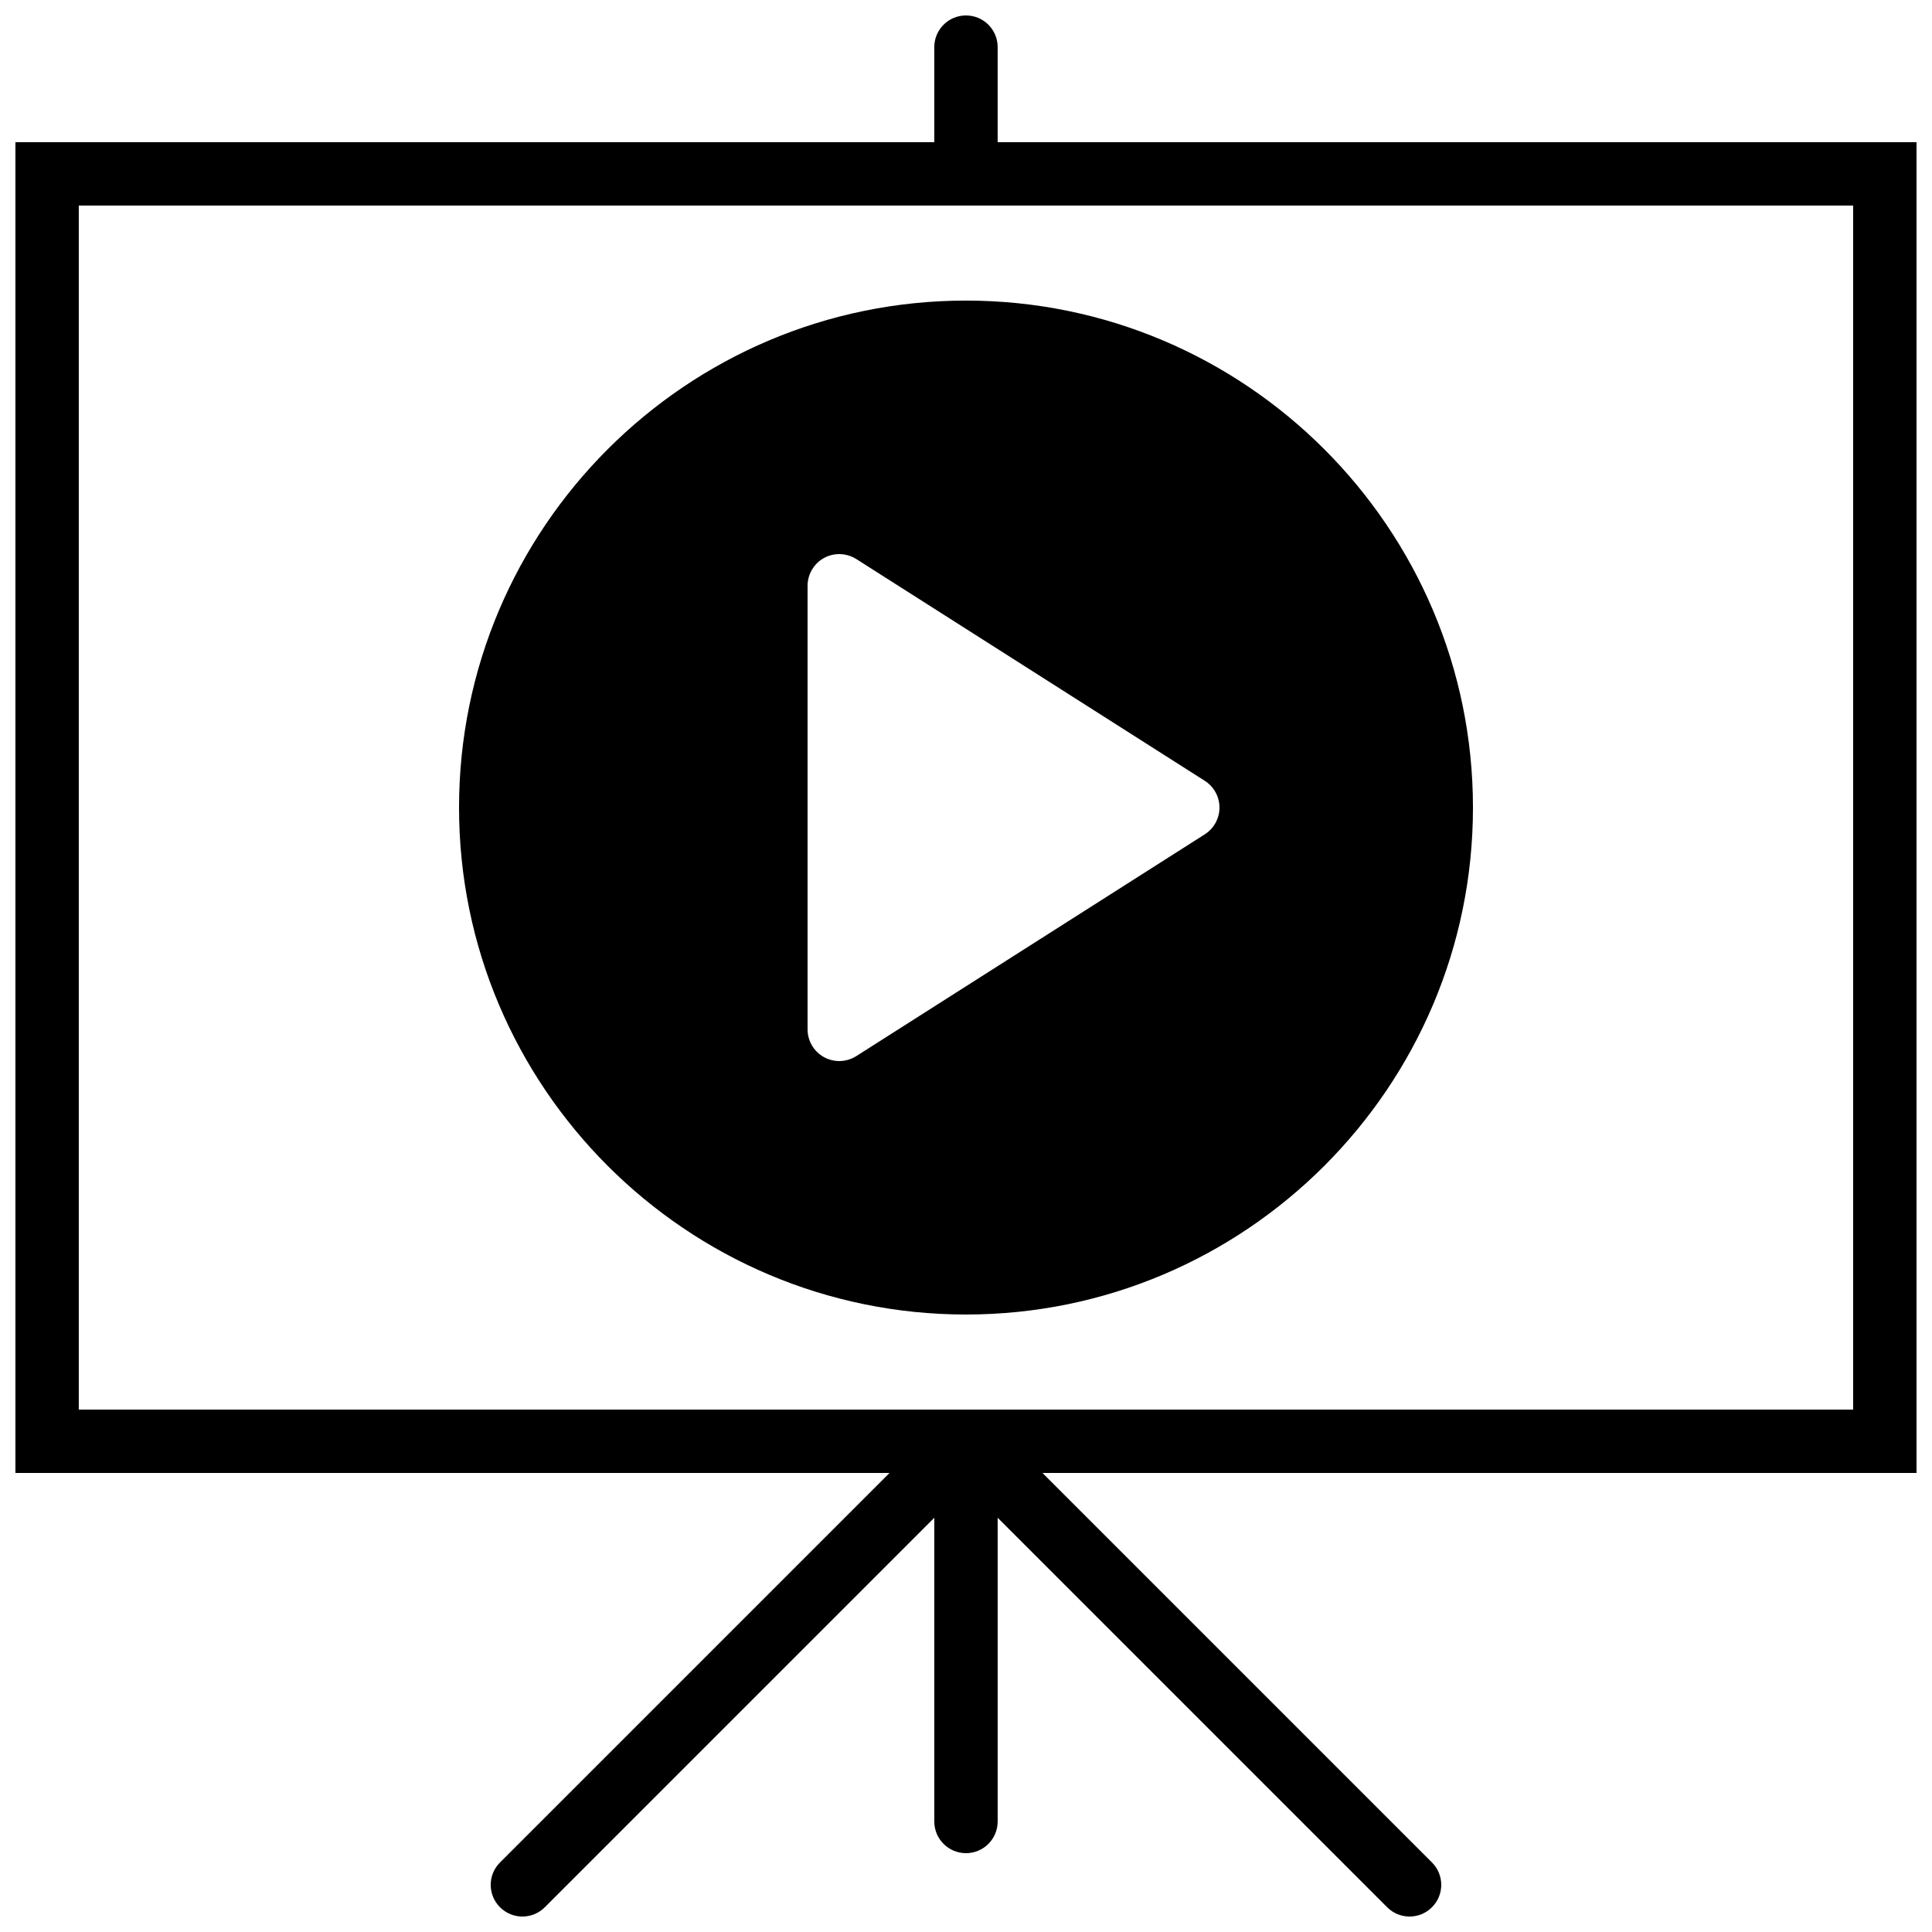
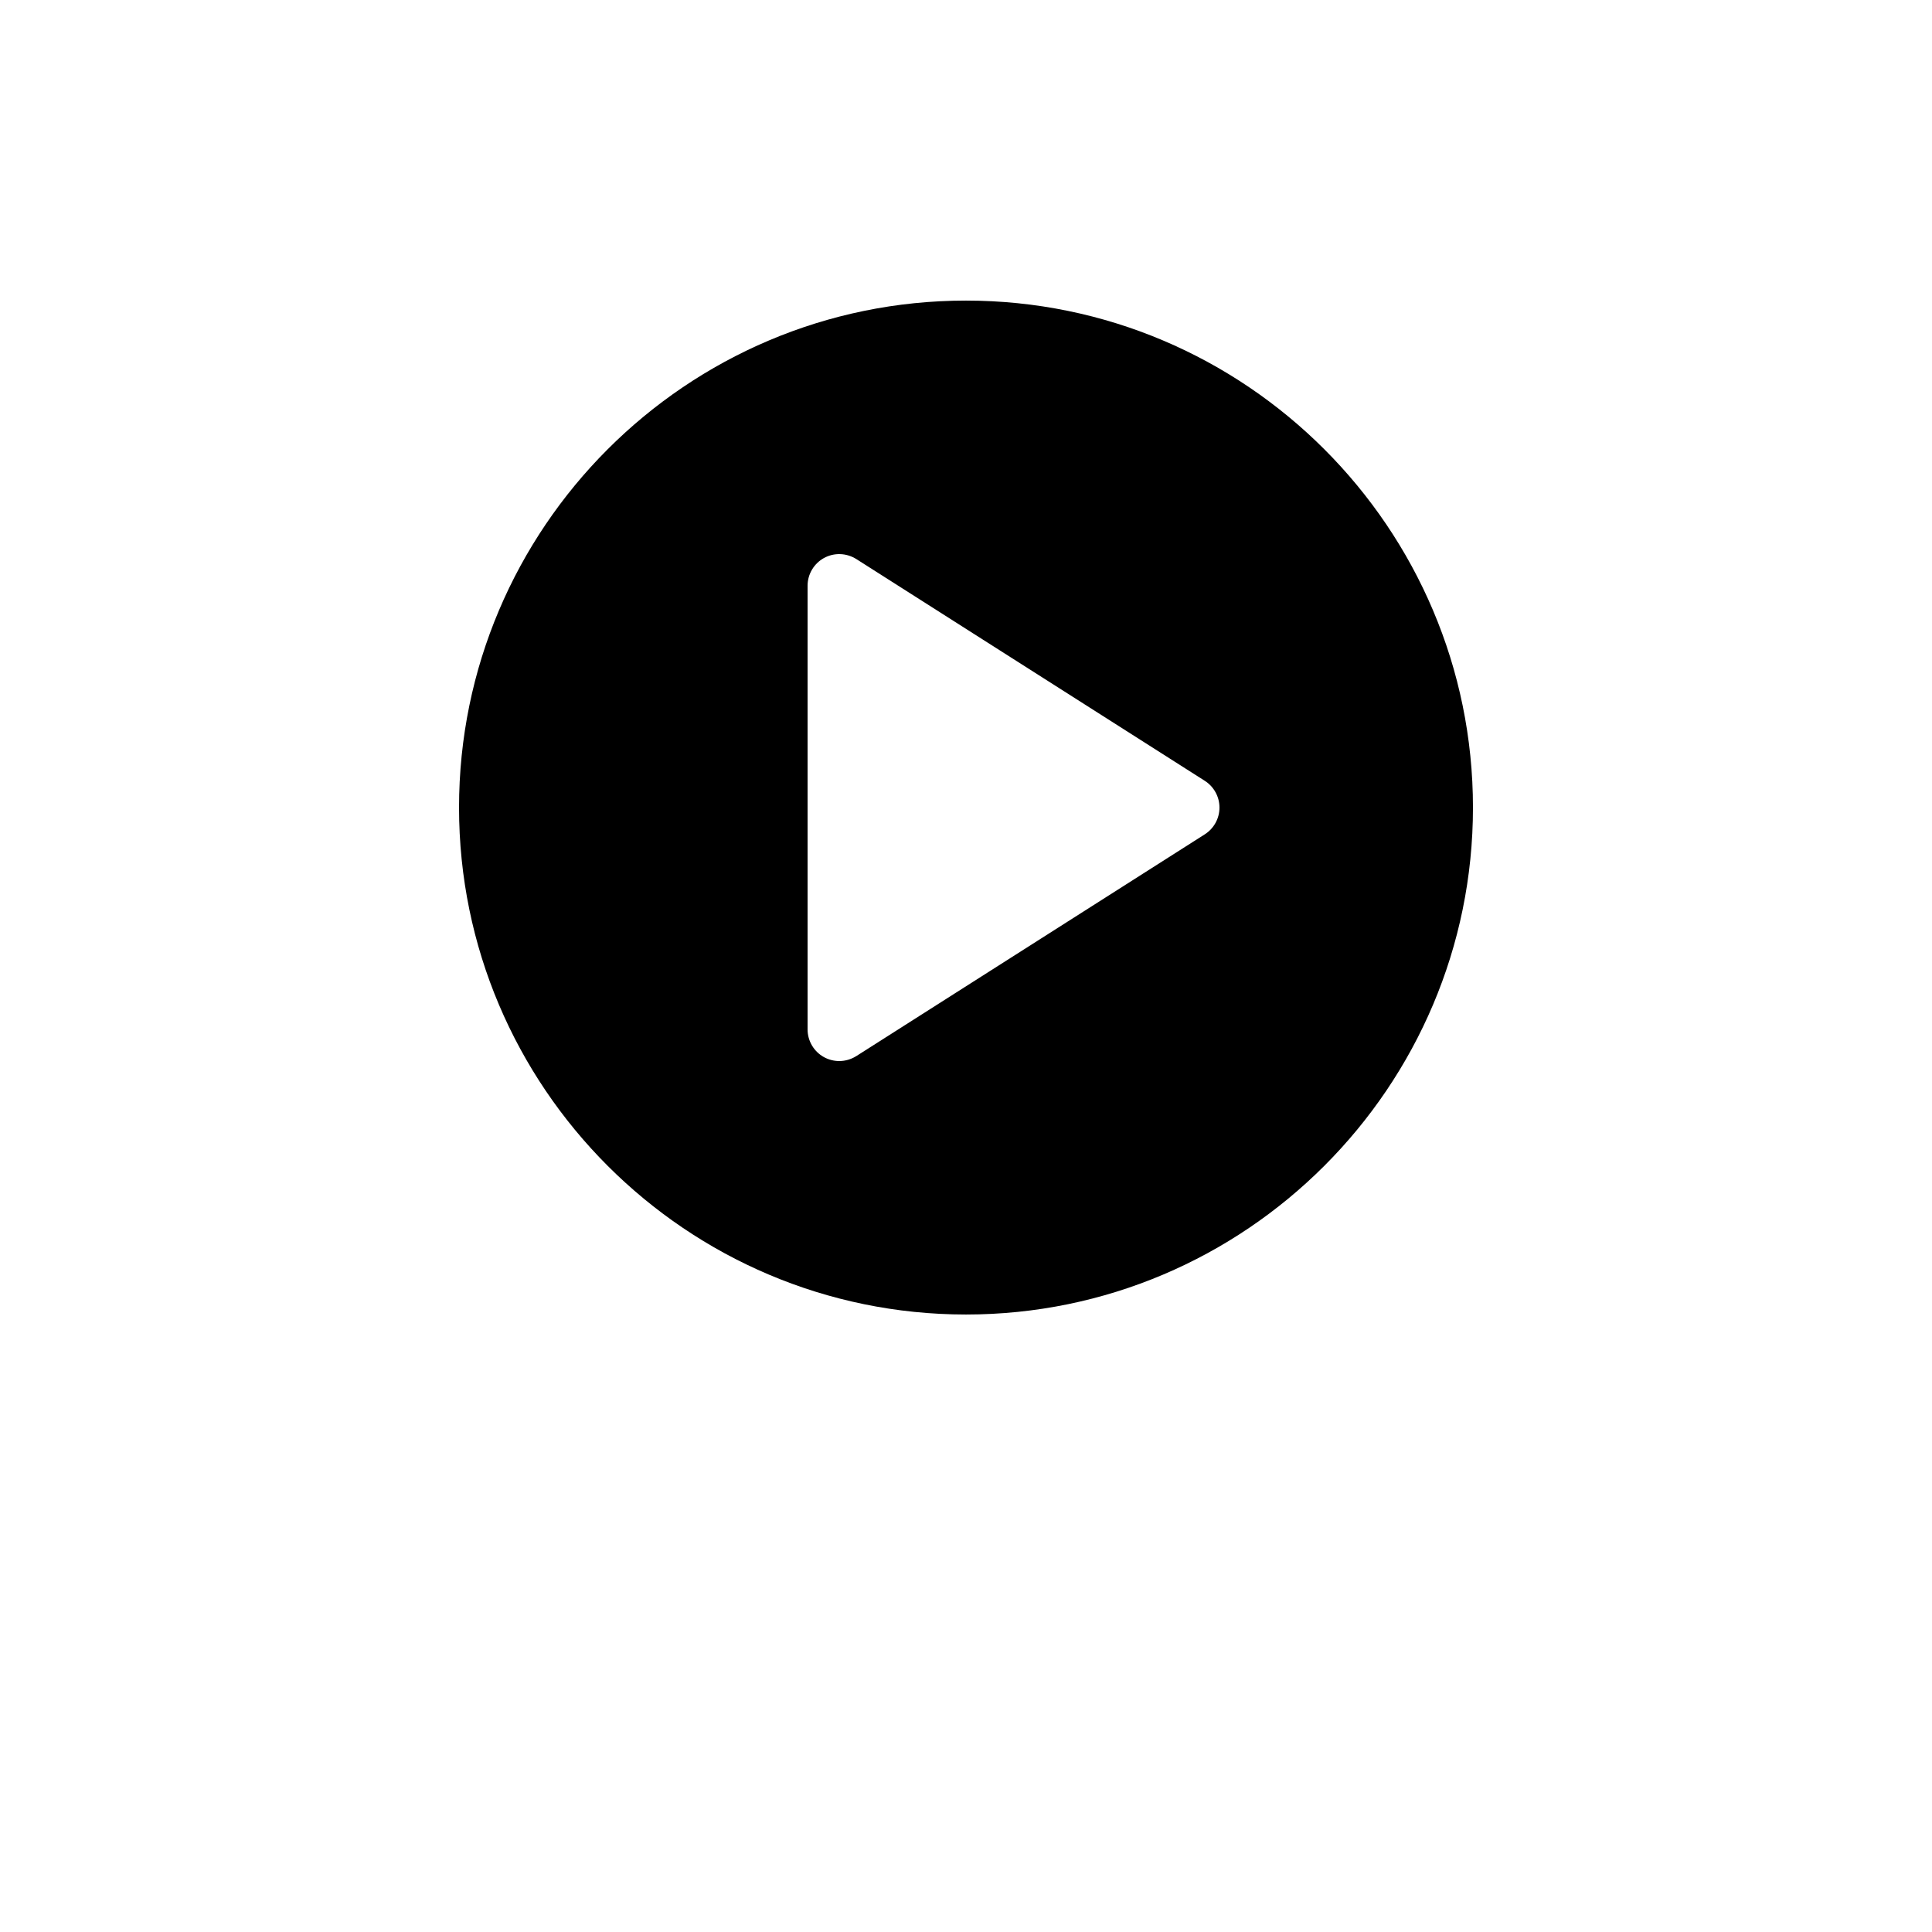
<svg xmlns="http://www.w3.org/2000/svg" width="800px" height="800px" version="1.1" viewBox="144 144 512 512">
  <defs>
    <clipPath id="a">
-       <path d="m148.09 148.09h503.81v503.81h-503.81z" />
-     </clipPath>
+       </clipPath>
  </defs>
  <g clip-path="url(#a)">
-     <path d="m651.9 181.68h-243.51v-25.188c0-4.644-3.754-8.398-8.395-8.398-4.644 0-8.398 3.754-8.398 8.398v25.188h-243.51v352.67h231.64l-103.22 103.22c-3.285 3.281-3.285 8.59 0 11.871 1.637 1.641 3.785 2.461 5.934 2.461 2.152 0 4.301-0.82 5.938-2.461l103.22-103.22v80.488c0 4.644 3.754 8.398 8.398 8.398 4.641 0 8.395-3.754 8.395-8.398v-80.488l103.22 103.22c1.637 1.641 3.789 2.461 5.938 2.461 2.148 0 4.297-0.82 5.938-2.461 3.281-3.281 3.281-8.59 0-11.871l-103.22-103.22h231.63zm-487.02 16.797h470.22v319.08h-470.22z" fill-rule="evenodd" />
-   </g>
+     </g>
  <path d="m400 492.36c74.074 0 134.35-60.273 134.35-134.35 0-74.078-60.273-134.35-134.35-134.35-74.078 0-134.35 60.273-134.35 134.35 0 74.074 60.273 134.35 134.35 134.35zm-41.984-193.12c0-3.066 1.668-5.887 4.356-7.367 2.688-1.469 5.945-1.352 8.551 0.277l92.363 58.777c2.418 1.547 3.887 4.219 3.887 7.09s-1.469 5.539-3.887 7.086l-92.363 58.777c-1.379 0.863-2.941 1.309-4.512 1.309-1.383 0-2.777-0.344-4.039-1.031-2.688-1.477-4.356-4.301-4.356-7.363z" fill-rule="evenodd" />
</svg>